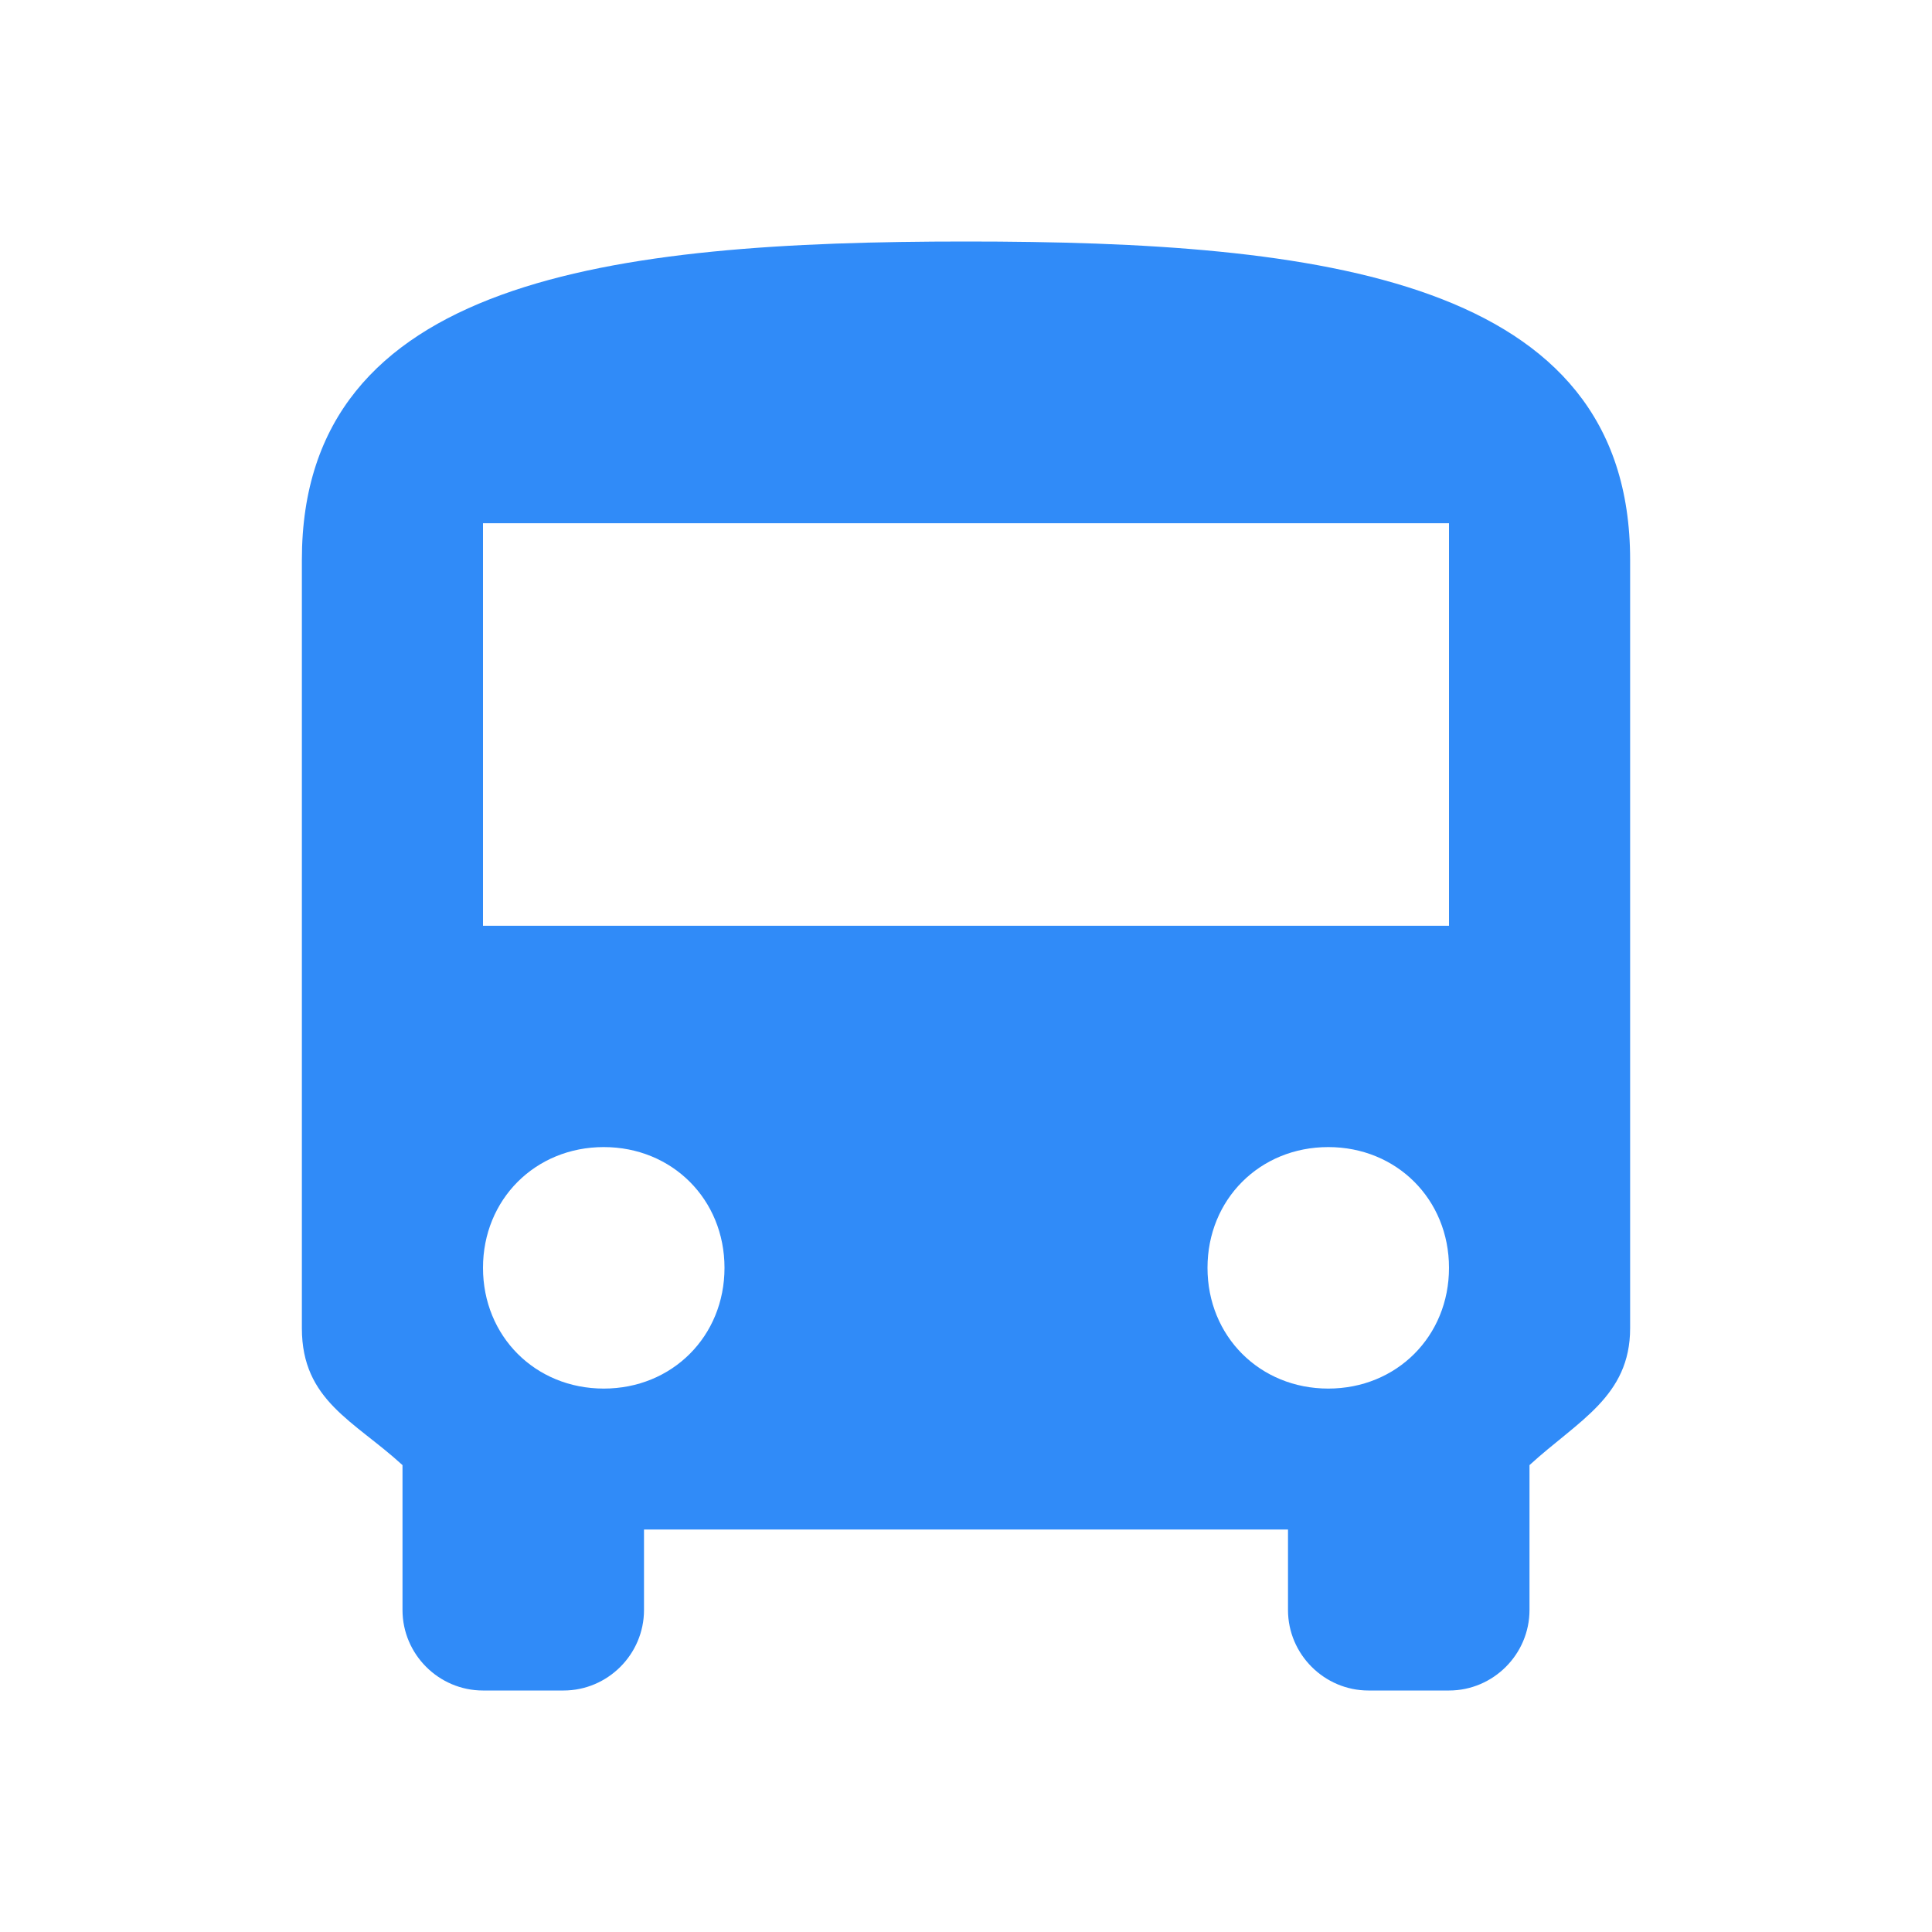
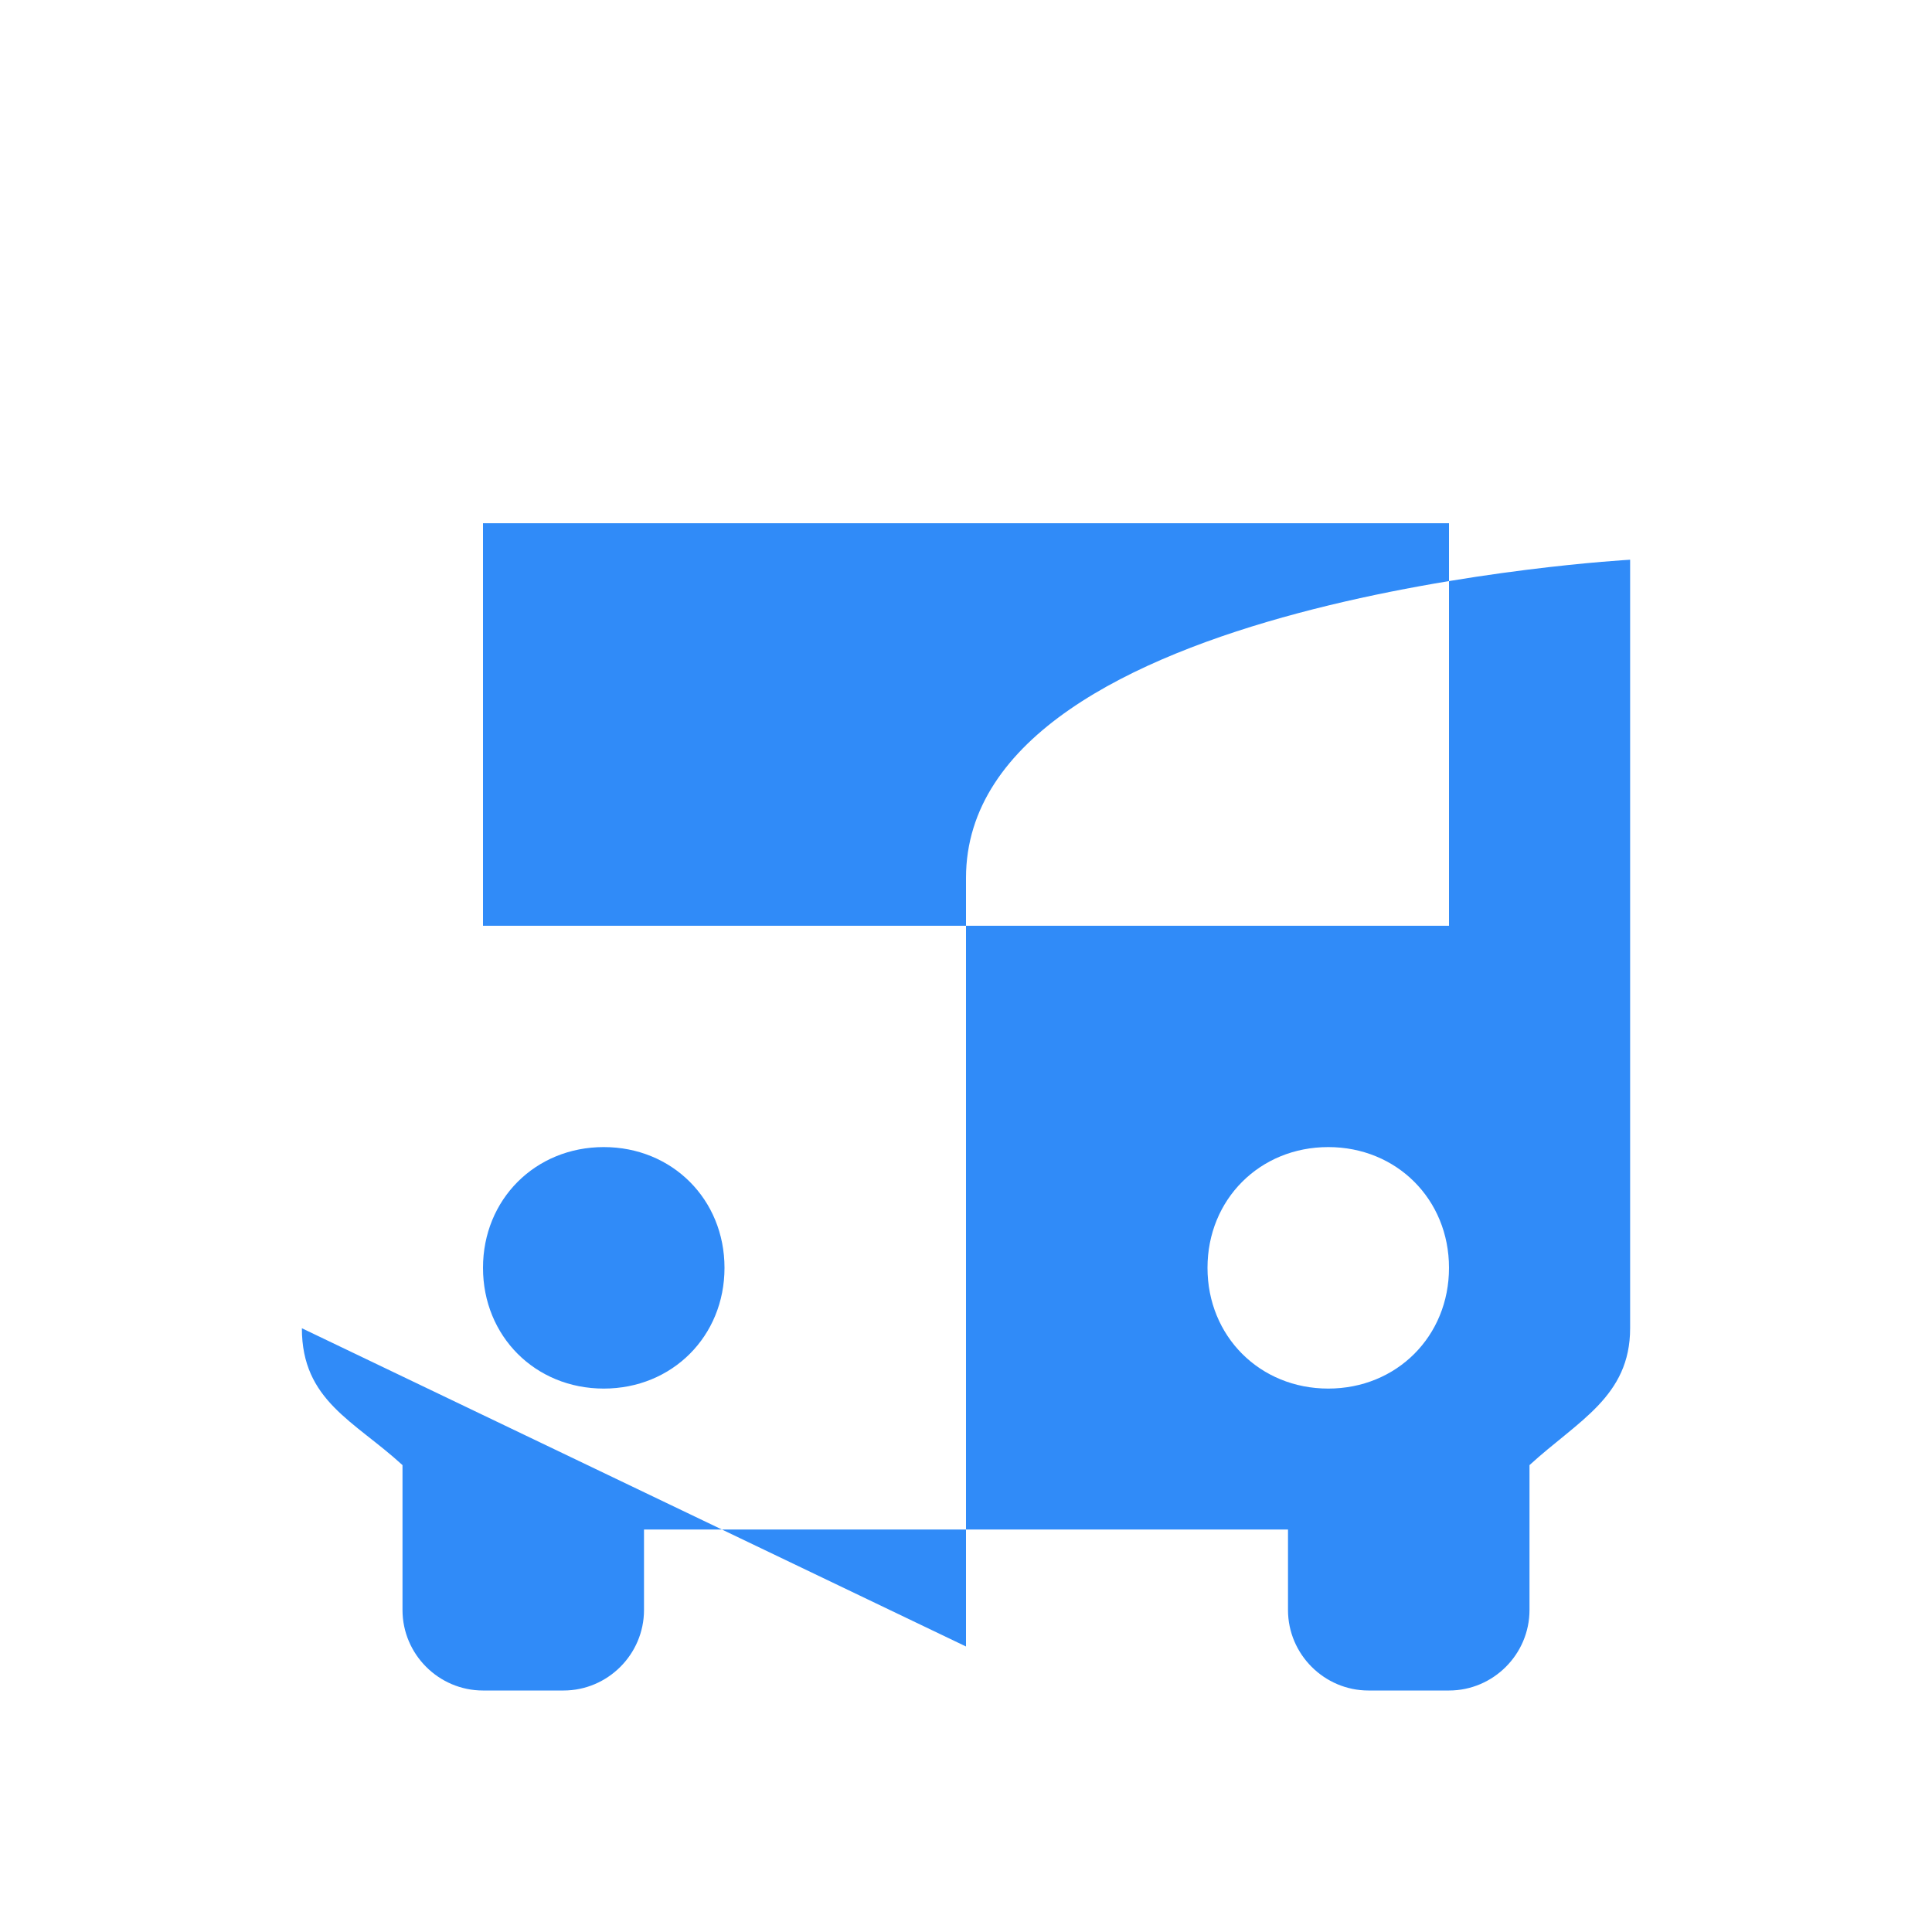
<svg xmlns="http://www.w3.org/2000/svg" width="512" height="512">
  <g>
    <title>background</title>
-     <rect fill="none" id="canvas_background" height="402" width="582" y="-1" x="-1" />
  </g>
  <g>
    <title>Layer 1</title>
    <g id="Icon_14_">
      <g id="svg_1">
        <g id="svg_2">
-           <path fill="#308bf8" id="svg_3" d="m80,352c0,19.198 13.864,24.531 26.667,36.271l0,38.396c0,11.729 9.599,21.334 21.333,21.334l21.333,0c11.734,0 21.334,-9.604 21.334,-21.334l0,-21.333l170.666,0l0,21.333c0,11.729 9.604,21.334 21.334,21.334l21.333,0c11.729,0 21.333,-9.604 21.333,-21.334l0,-38.396c12.803,-11.74 26.667,-18.135 26.667,-36.271l0,-203.666c0,-74.667 -82.136,-84.334 -176,-84.334s-176,9.667 -176,84.334l0,203.666zm80,15.989c-18.136,0 -32,-13.864 -32,-32c0,-18.135 13.864,-32 32,-32s32,13.865 32,32c0,18.136 -13.864,32 -32,32zm192,0c-18.136,0 -32,-13.864 -32,-32c0,-18.135 13.864,-32 32,-32s32,13.865 32,32c0,18.136 -13.864,32 -32,32zm32,-122.656l-256,0l0,-106.666l256,0l0,106.666z" />
+           <path fill="#308bf8" id="svg_3" d="m80,352c0,19.198 13.864,24.531 26.667,36.271l0,38.396c0,11.729 9.599,21.334 21.333,21.334l21.333,0c11.734,0 21.334,-9.604 21.334,-21.334l0,-21.333l170.666,0l0,21.333c0,11.729 9.604,21.334 21.334,21.334l21.333,0c11.729,0 21.333,-9.604 21.333,-21.334l0,-38.396c12.803,-11.74 26.667,-18.135 26.667,-36.271l0,-203.666s-176,9.667 -176,84.334l0,203.666zm80,15.989c-18.136,0 -32,-13.864 -32,-32c0,-18.135 13.864,-32 32,-32s32,13.865 32,32c0,18.136 -13.864,32 -32,32zm192,0c-18.136,0 -32,-13.864 -32,-32c0,-18.135 13.864,-32 32,-32s32,13.865 32,32c0,18.136 -13.864,32 -32,32zm32,-122.656l-256,0l0,-106.666l256,0l0,106.666z" />
        </g>
      </g>
    </g>
  </g>
</svg>